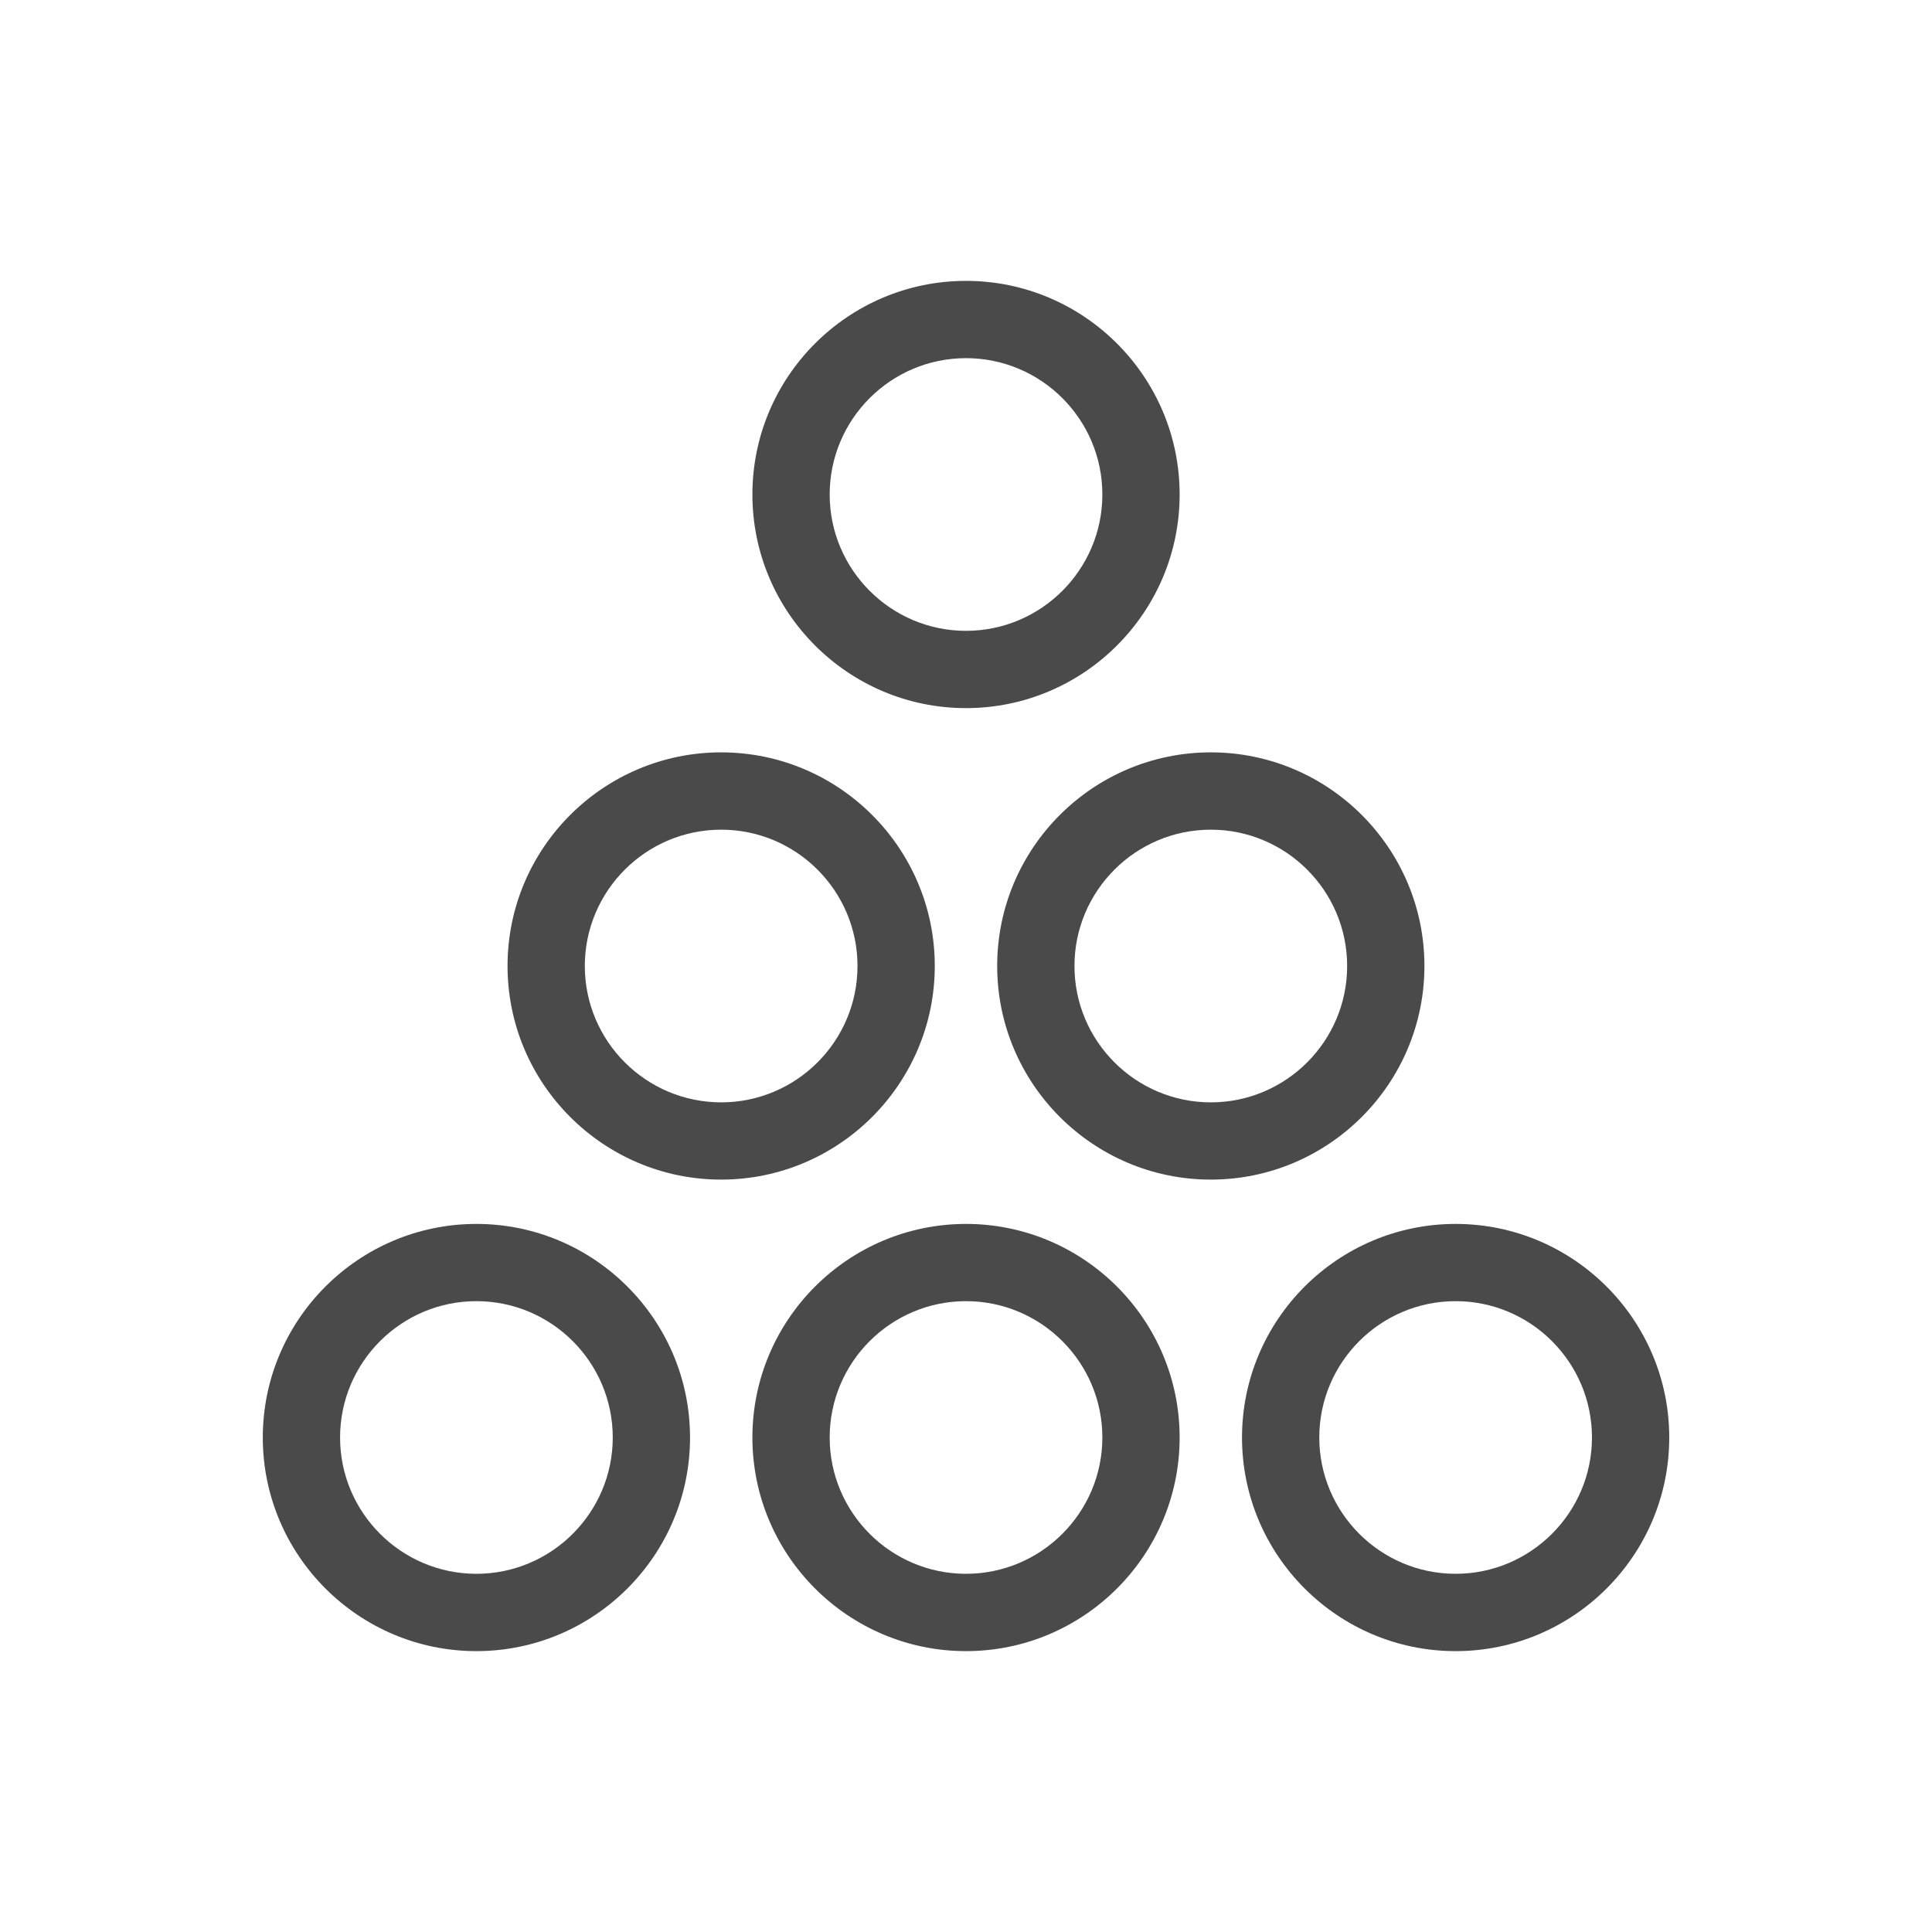
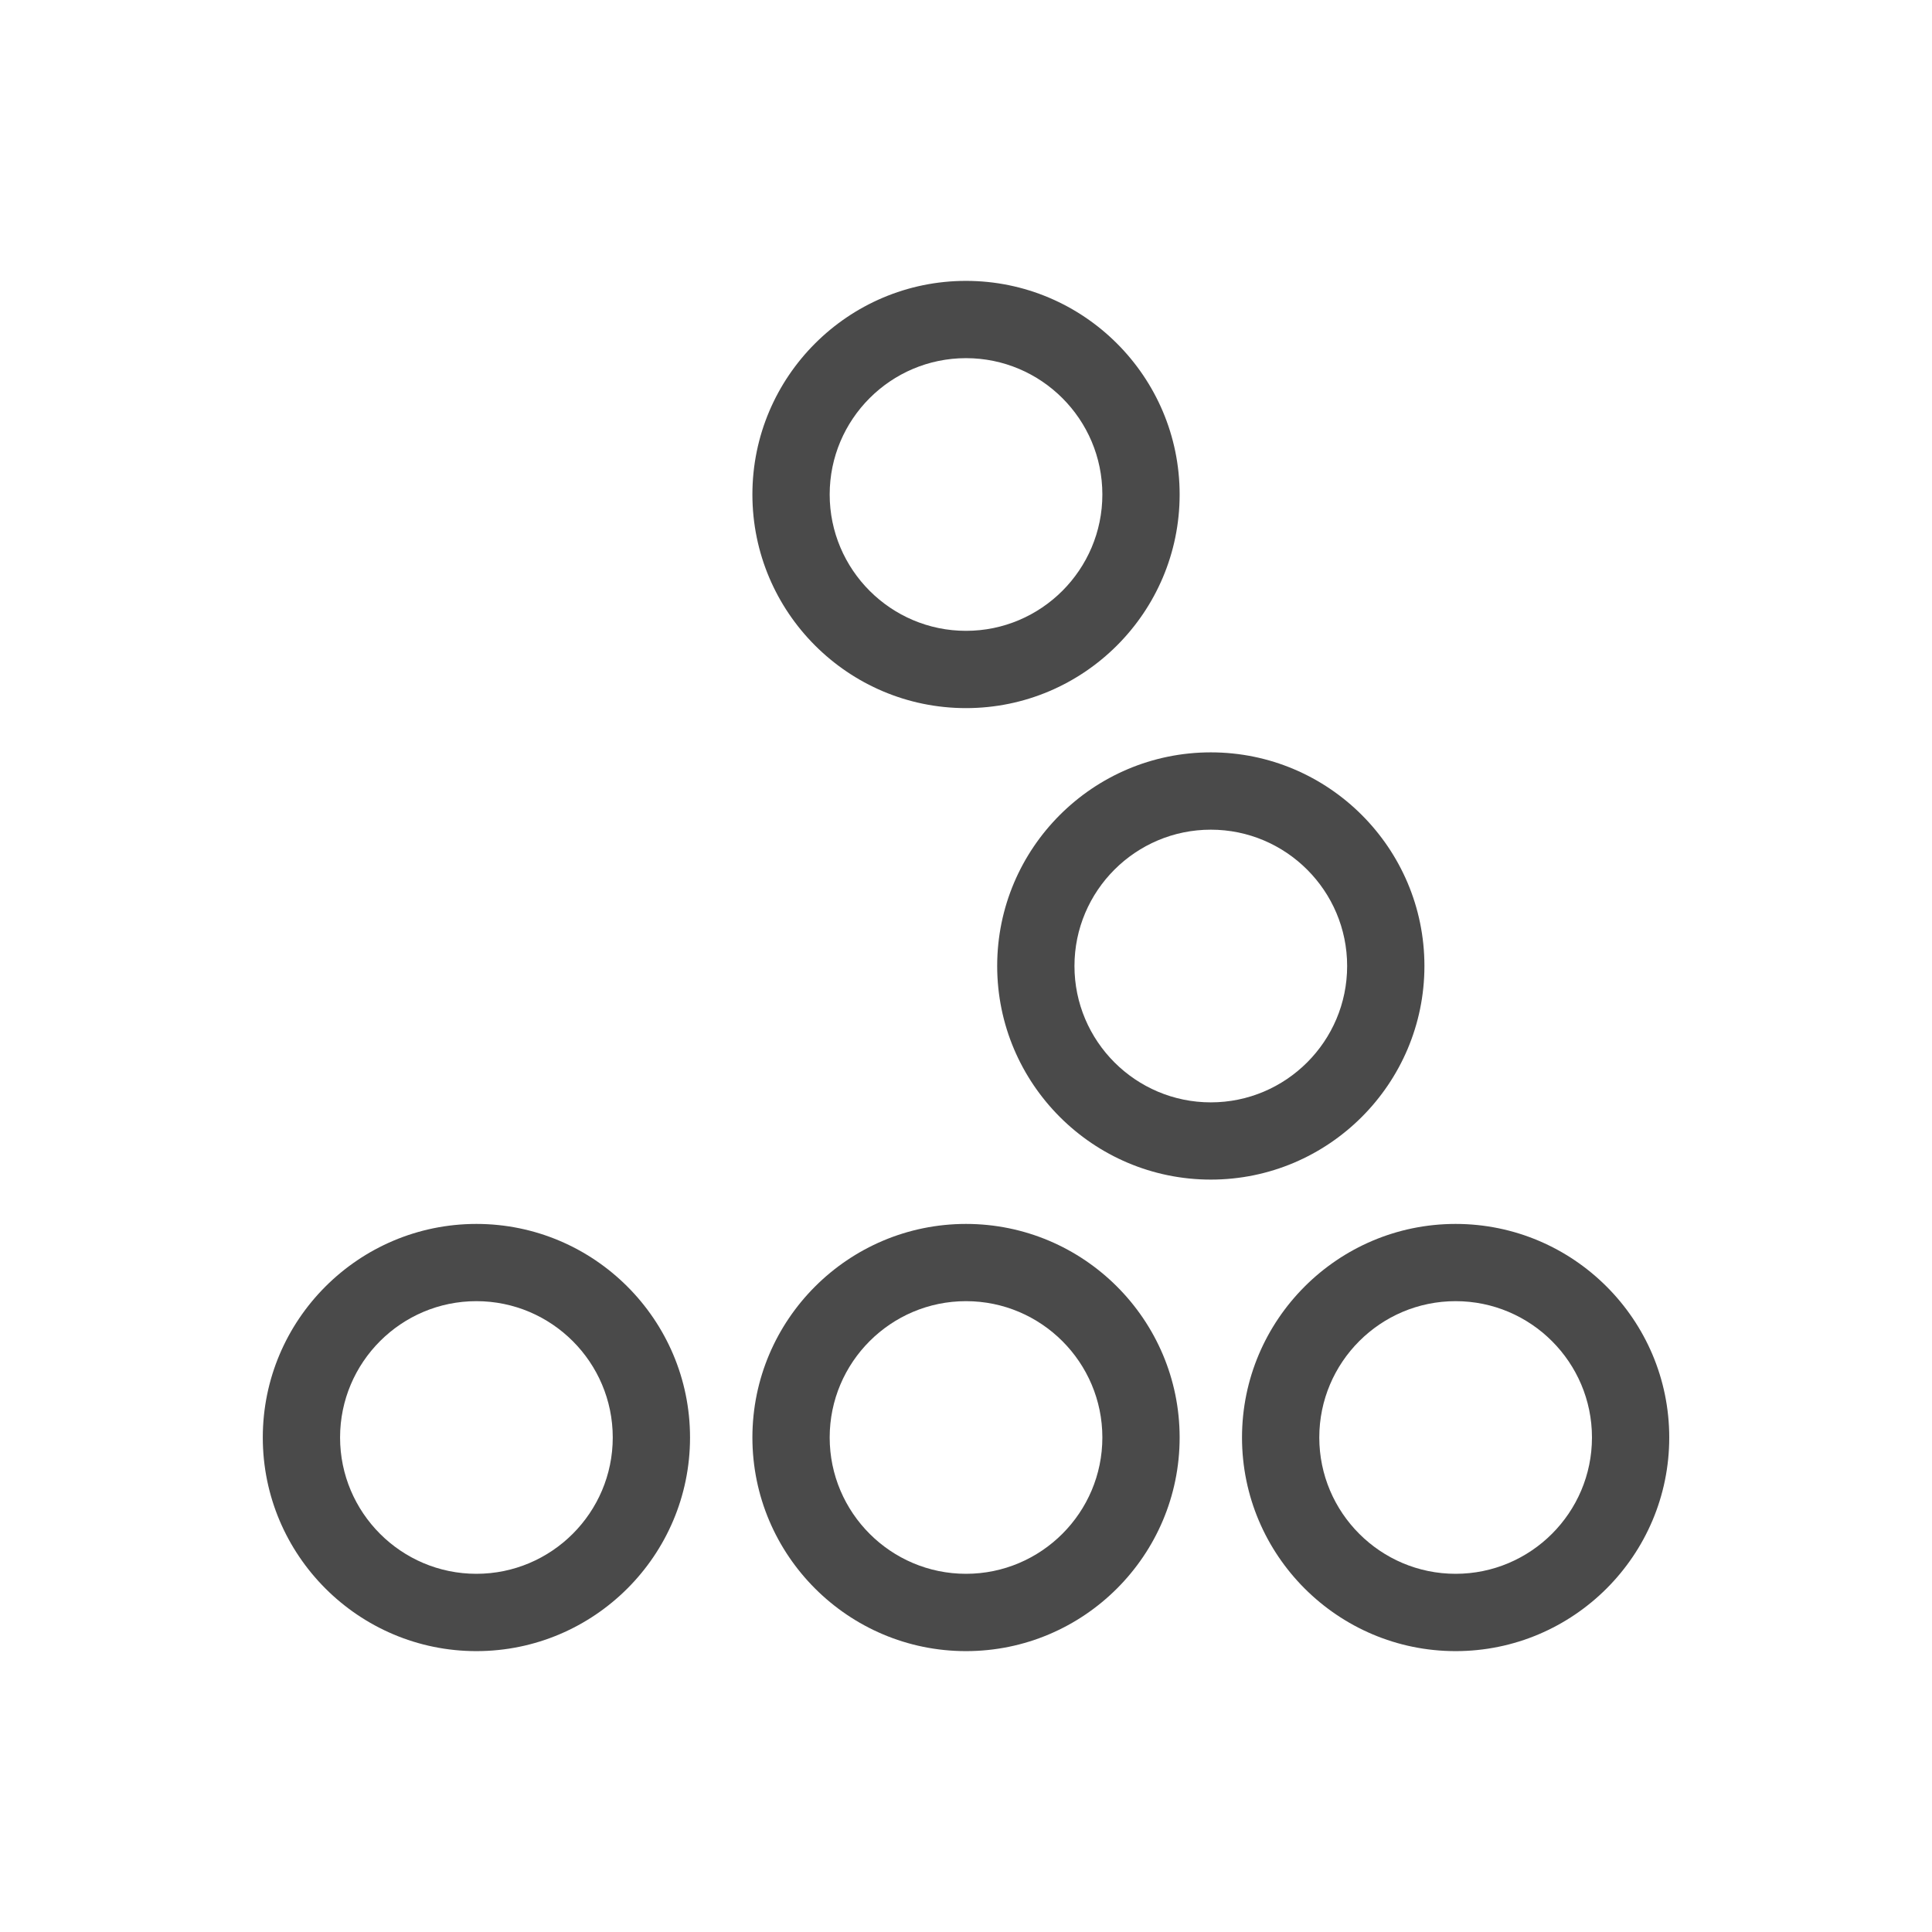
<svg xmlns="http://www.w3.org/2000/svg" id="expanded_-_export" data-name="expanded - export" viewBox="0 0 500 500">
  <defs>
    <style>
      .cls-1 {
        fill: #4a4a4a;
        stroke-width: 0px;
      }
    </style>
  </defs>
  <path class="cls-1" d="M123.29,427.31c-30.48,0-55.28-24.8-55.28-55.28s24.8-55.28,55.28-55.28,55.29,24.8,55.29,55.28-24.8,55.28-55.29,55.28ZM123.29,336.74c-19.46,0-35.28,15.83-35.28,35.28s15.83,35.28,35.28,35.28,35.29-15.83,35.29-35.28-15.83-35.28-35.29-35.28Z" />
  <path class="cls-1" d="M250,427.31c-30.48,0-55.28-24.8-55.28-55.28s24.8-55.28,55.28-55.28,55.29,24.8,55.29,55.28-24.8,55.28-55.29,55.28ZM250,336.74c-19.46,0-35.28,15.83-35.28,35.28s15.83,35.28,35.28,35.28,35.29-15.83,35.29-35.28-15.83-35.28-35.29-35.28Z" />
  <path class="cls-1" d="M250,183.26c-30.48,0-55.28-24.8-55.28-55.29s24.8-55.28,55.28-55.28,55.29,24.8,55.29,55.28-24.8,55.29-55.29,55.29ZM250,92.69c-19.46,0-35.28,15.83-35.28,35.28s15.83,35.29,35.28,35.29,35.29-15.83,35.29-35.29-15.83-35.28-35.29-35.28Z" />
-   <path class="cls-1" d="M186.64,305.28c-30.48,0-55.29-24.8-55.29-55.29s24.8-55.28,55.29-55.28,55.28,24.8,55.28,55.28-24.8,55.29-55.28,55.29ZM186.64,214.72c-19.46,0-35.29,15.83-35.29,35.28s15.83,35.29,35.29,35.29,35.28-15.83,35.28-35.29-15.83-35.28-35.28-35.28Z" />
  <path class="cls-1" d="M313.36,305.28c-30.48,0-55.29-24.8-55.29-55.29s24.8-55.28,55.29-55.28,55.28,24.8,55.28,55.28-24.8,55.29-55.28,55.29ZM313.36,214.72c-19.46,0-35.29,15.83-35.29,35.28s15.83,35.29,35.29,35.29,35.28-15.83,35.28-35.29-15.83-35.28-35.28-35.28Z" />
  <path class="cls-1" d="M376.71,427.31c-30.48,0-55.28-24.8-55.28-55.28s24.8-55.28,55.28-55.28,55.29,24.8,55.29,55.28-24.8,55.28-55.29,55.28ZM376.71,336.74c-19.46,0-35.28,15.83-35.28,35.28s15.83,35.28,35.28,35.28,35.29-15.83,35.29-35.28-15.83-35.28-35.29-35.28Z" />
</svg>